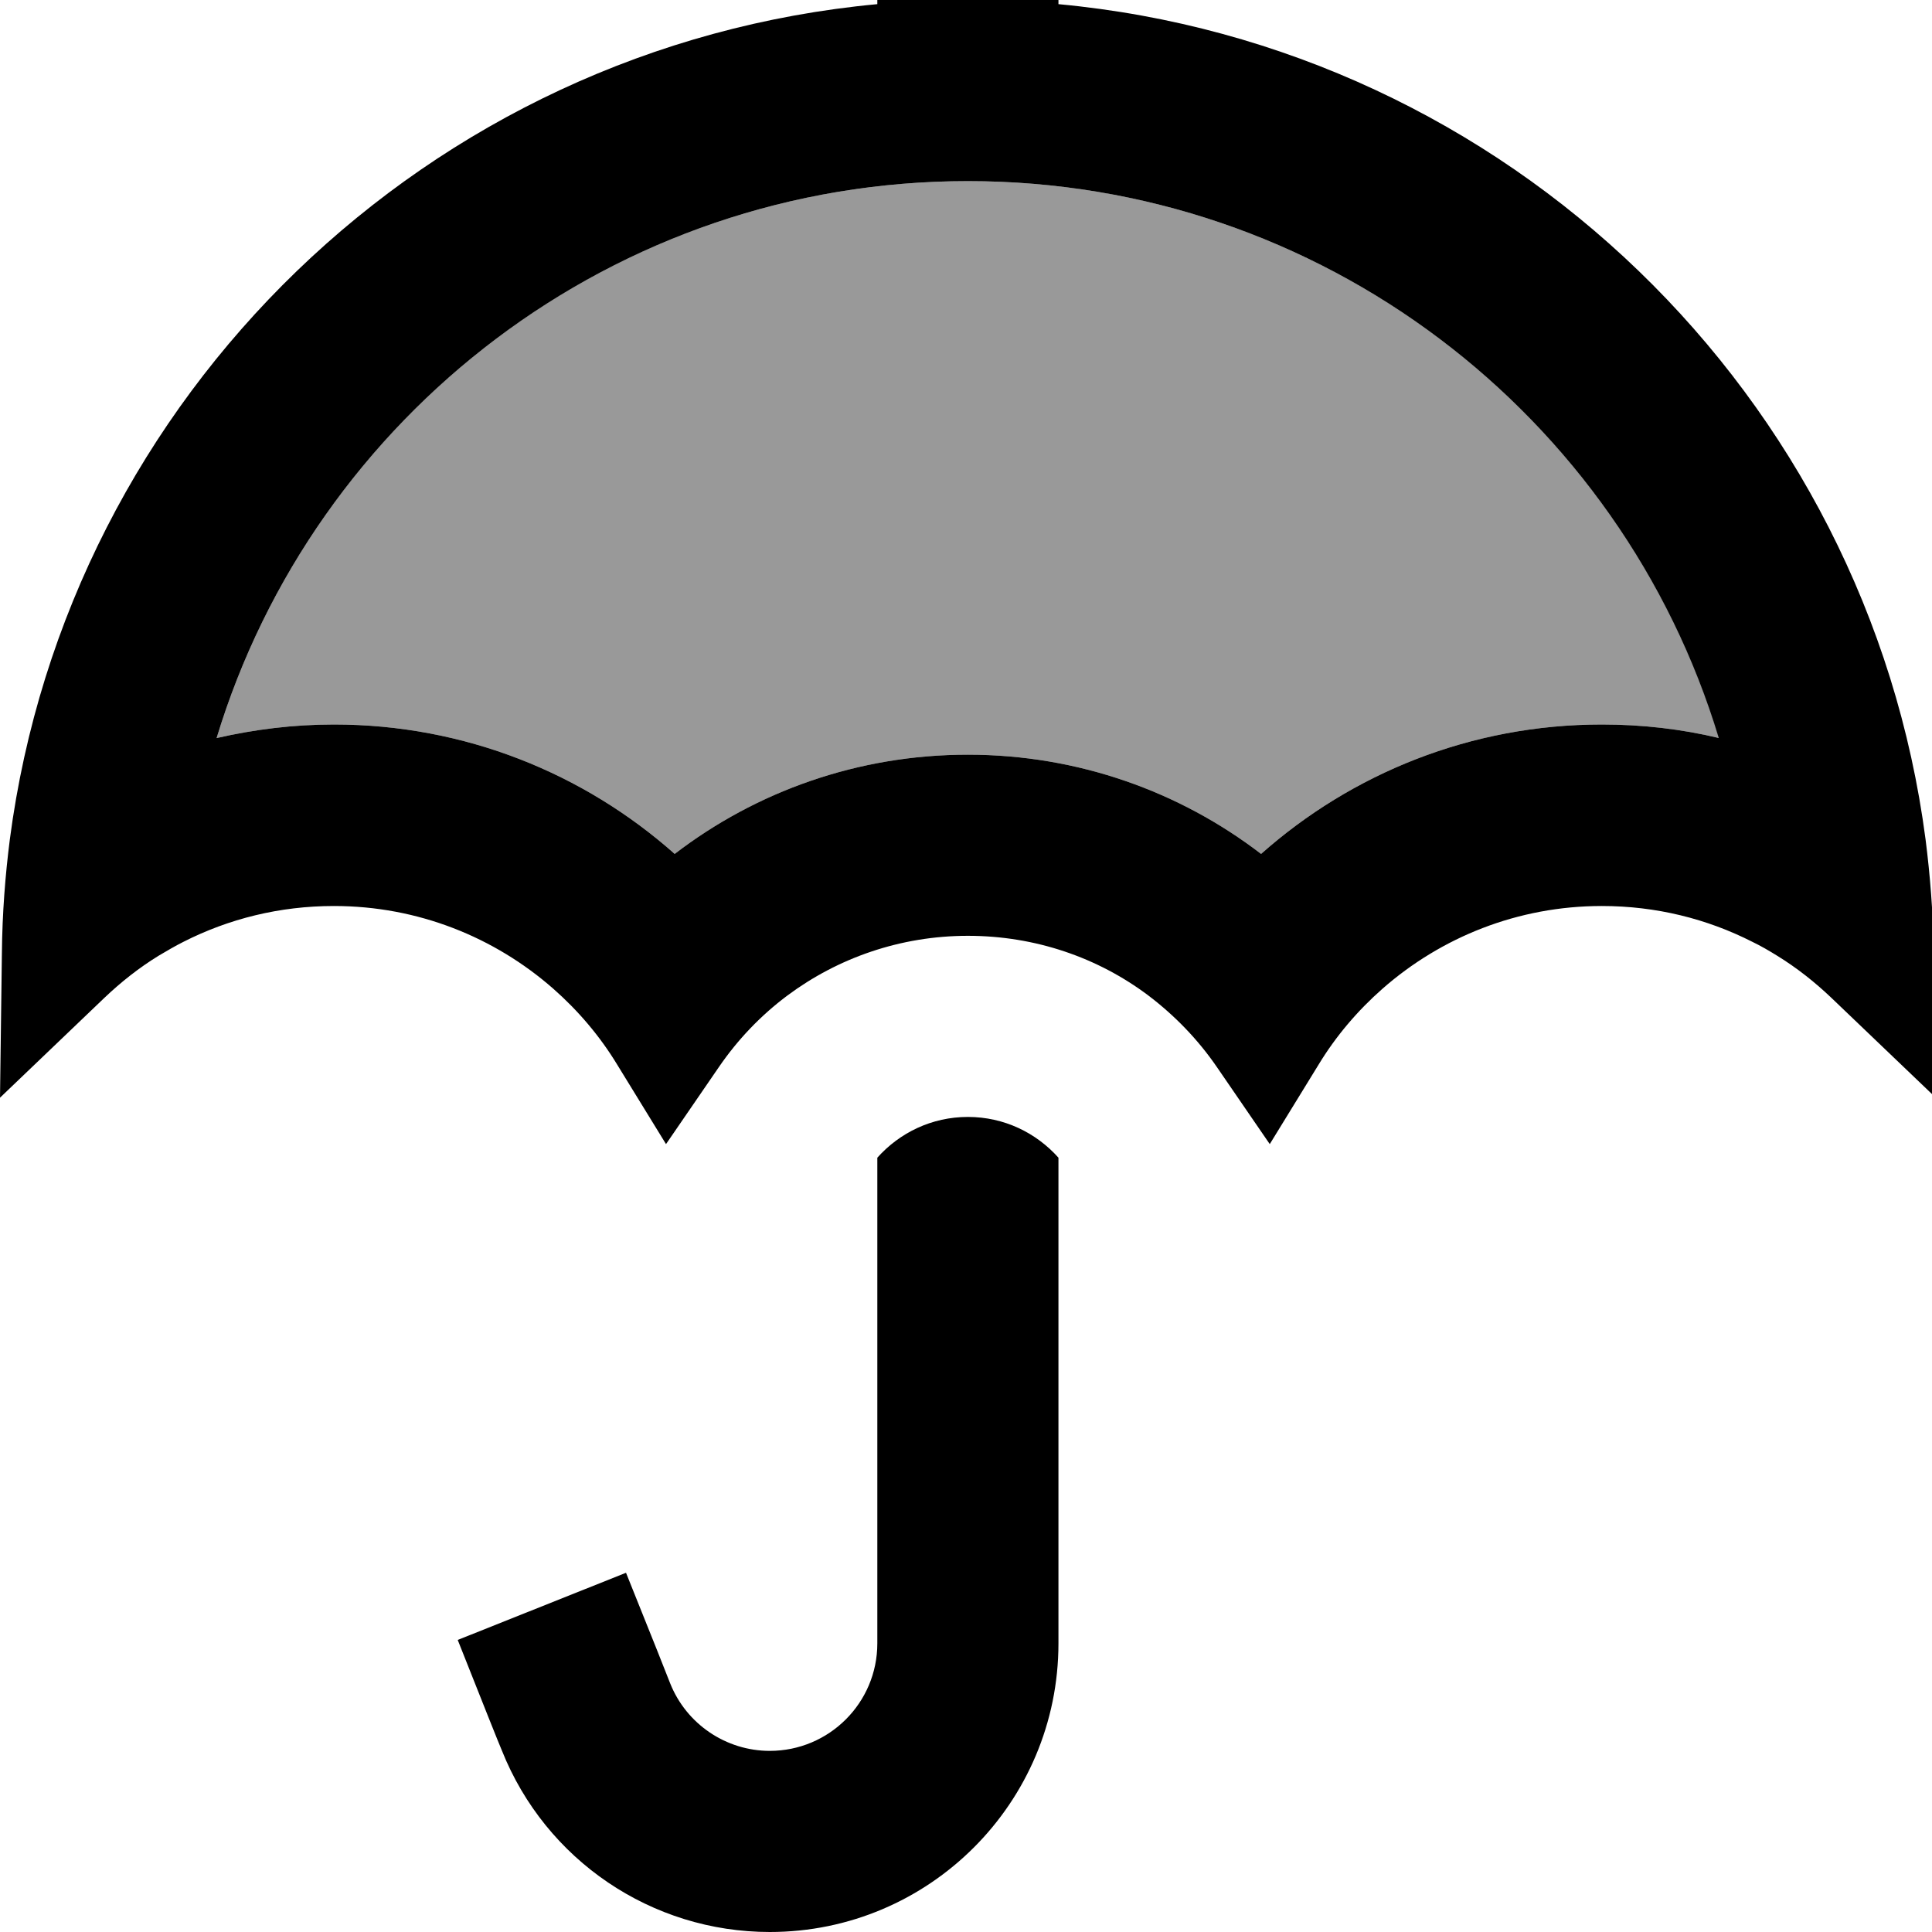
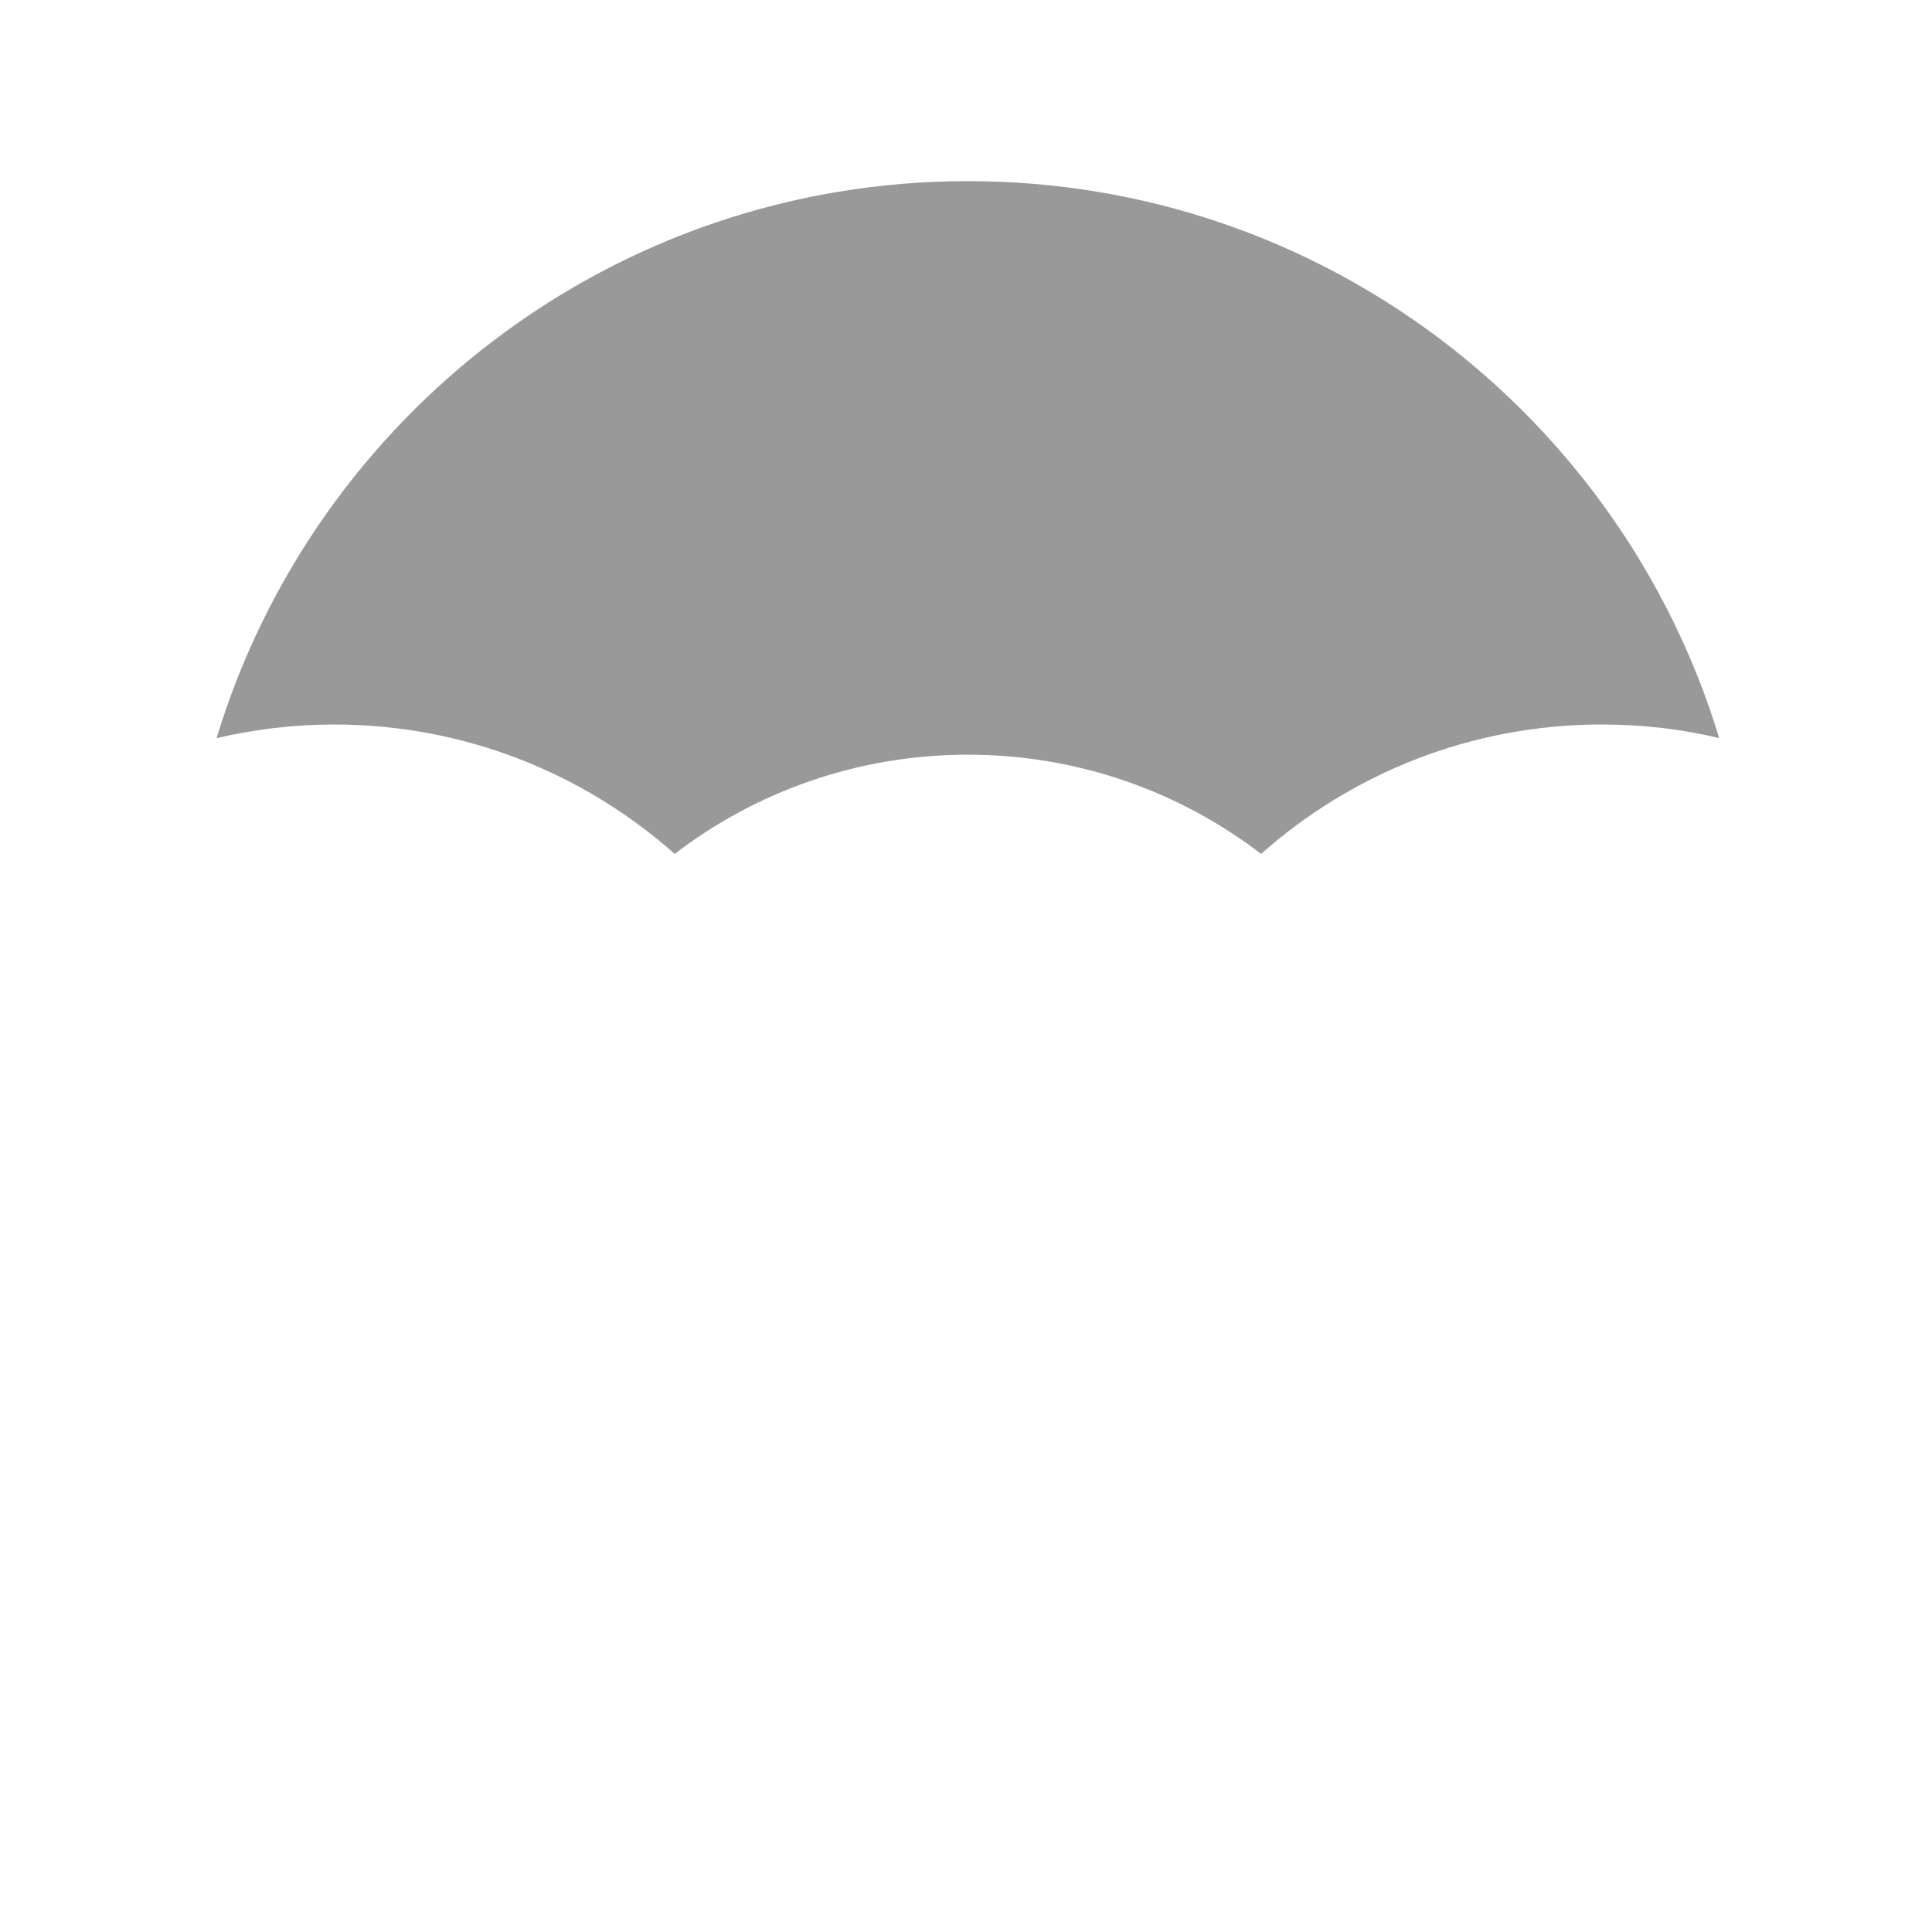
<svg xmlns="http://www.w3.org/2000/svg" viewBox="0 0 512 512">
-   <path style="fill:currentColor;opacity:.4" d="M57.4 195.6c10-2.3 20.4-3.6 31.1-3.6 34.7 0 66.3 13 90.3 34.3 21.5-16.5 48.5-26.3 77.7-26.3s56.2 9.8 77.7 26.3c24-21.3 55.6-34.3 90.3-34.3 10.7 0 21.1 1.2 31.1 3.6-25.9-85.4-105.2-147.6-199.1-147.6S83.3 110.2 57.4 195.6z" />
-   <path style="fill:currentColor;opacity:1" d="M280.5-32l0 33.1c119 11.1 214.4 103.6 229.8 221.4 1.2 9.4 2 19.5 2.2 30.2l.5 38.2-27.6-26.4c-4.4-4.2-9.2-8-14.4-11.2-2.1-1.3-4.3-2.6-6.6-3.7-12-6.1-25.5-9.5-39.9-9.5-22.3 0-42.6 8.3-58.1 21.9-6.6 5.8-12.4 12.6-17 20.2l-12.9 21-14-20.4c-5-7.3-11.2-13.7-18.2-19-13.3-10-29.9-15.8-47.8-15.8s-34.5 5.9-47.8 15.8c-7.1 5.3-13.2 11.7-18.2 19l-14 20.4-12.9-21c-4.6-7.6-10.4-14.4-17-20.2-15.5-13.6-35.8-21.9-58.1-21.9-14.4 0-27.9 3.4-39.9 9.5-2.2 1.1-4.4 2.4-6.6 3.7-5.2 3.2-10 7-14.4 11.2L0 290.9 .5 252.7C.6 242 1.4 231.9 2.6 222.5 18 104.8 113.4 12.2 232.5 1.1l0-33.1 48 0zM455.5 195.6C429.7 110.2 350.3 48 256.5 48S83.3 110.2 57.4 195.6c10-2.3 20.4-3.6 31.1-3.6 34.7 0 66.3 13 90.3 34.3 21.5-16.5 48.5-26.3 77.7-26.3s56.2 9.8 77.7 26.3c24-21.3 55.6-34.3 90.3-34.3 10.7 0 21.1 1.2 31.1 3.6zM256.5 296c9.6 0 18.1 4.2 24 10.8l0 128.7c0 42.2-34.2 76.5-76.5 76.5-31.3 0-59.4-19-71-48.1-.9-2.1-4.8-11.9-11.7-29.3l44.6-17.8c7 17.4 10.9 27.2 11.7 29.3 4.3 10.8 14.8 17.9 26.4 17.9 15.7 0 28.5-12.7 28.5-28.5l0-128.7c5.9-6.6 14.4-10.8 24-10.8z" />
+   <path style="fill:currentColor;opacity:.4" d="M57.4 195.6c10-2.3 20.4-3.6 31.1-3.6 34.7 0 66.3 13 90.3 34.3 21.5-16.5 48.5-26.3 77.7-26.3s56.2 9.8 77.7 26.3c24-21.3 55.6-34.3 90.3-34.3 10.7 0 21.1 1.2 31.1 3.6-25.9-85.4-105.2-147.6-199.1-147.6S83.3 110.2 57.4 195.6" />
</svg>